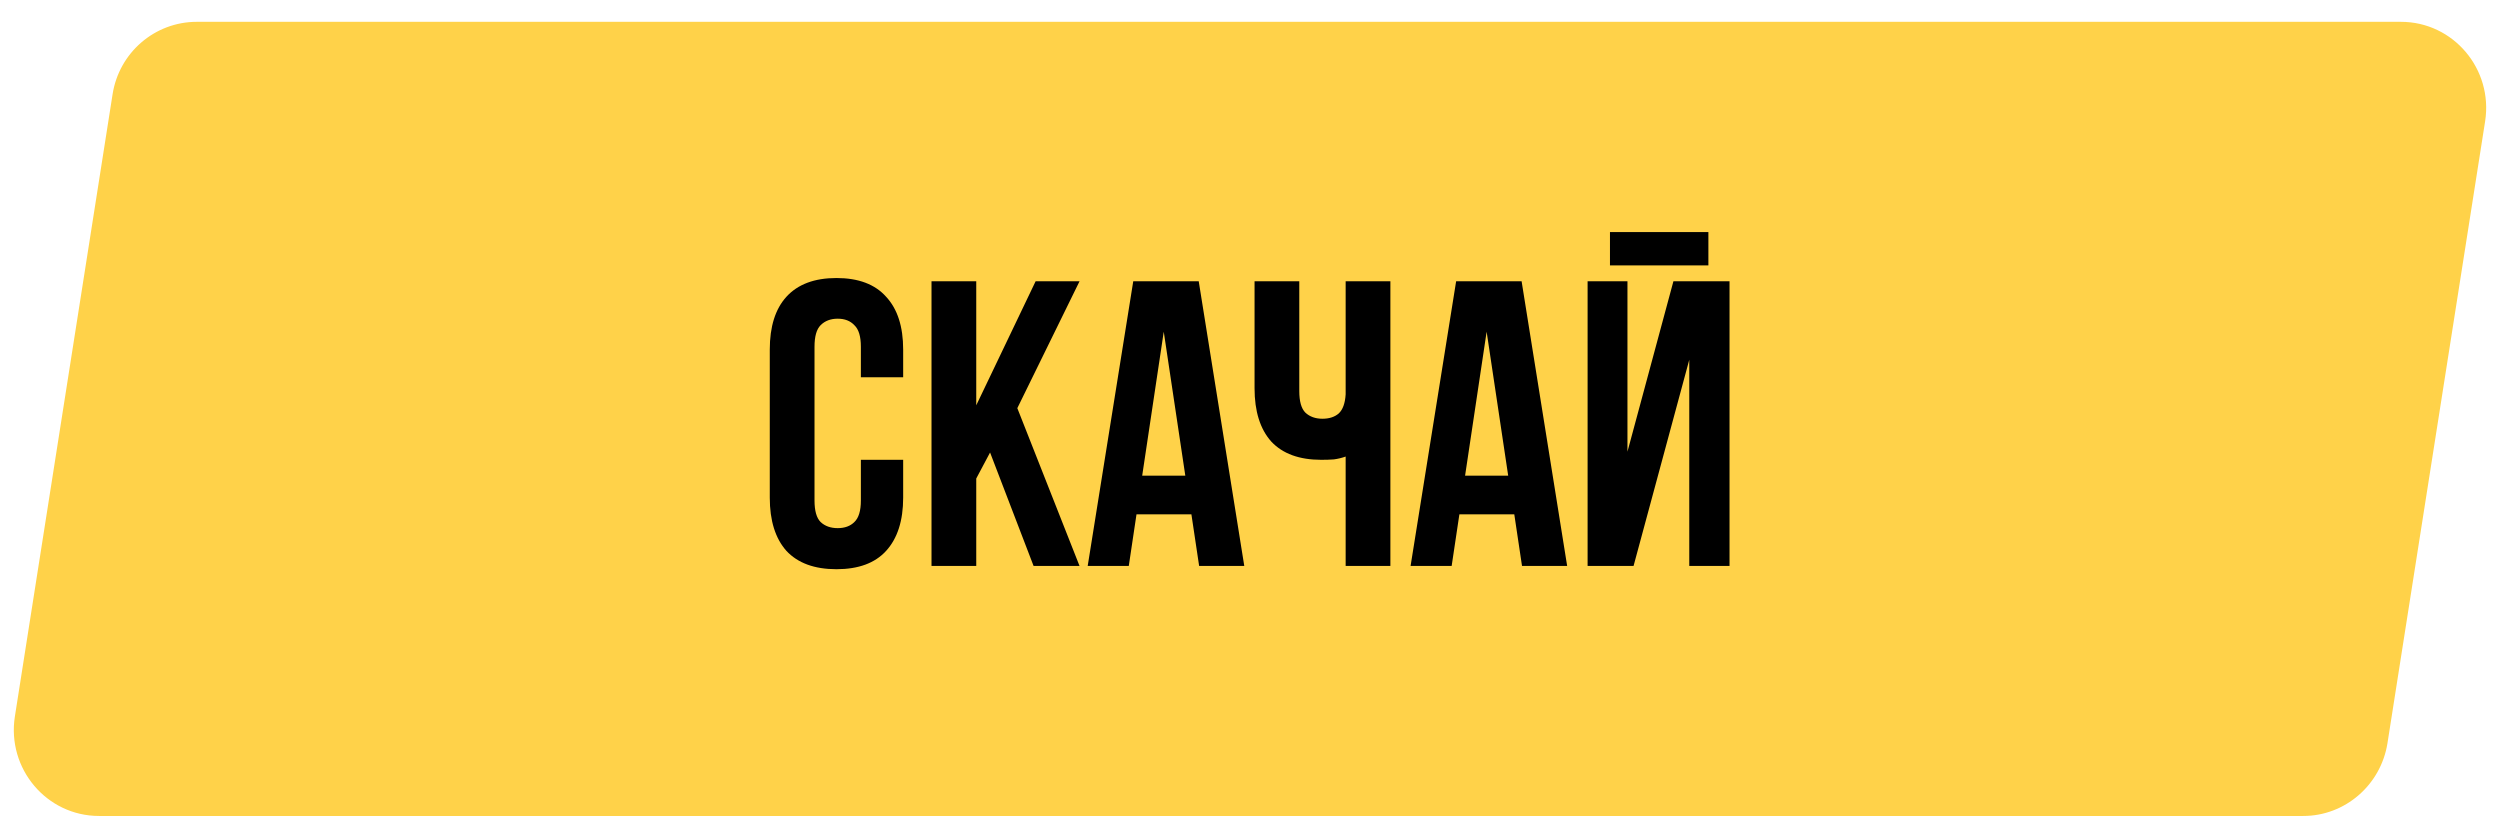
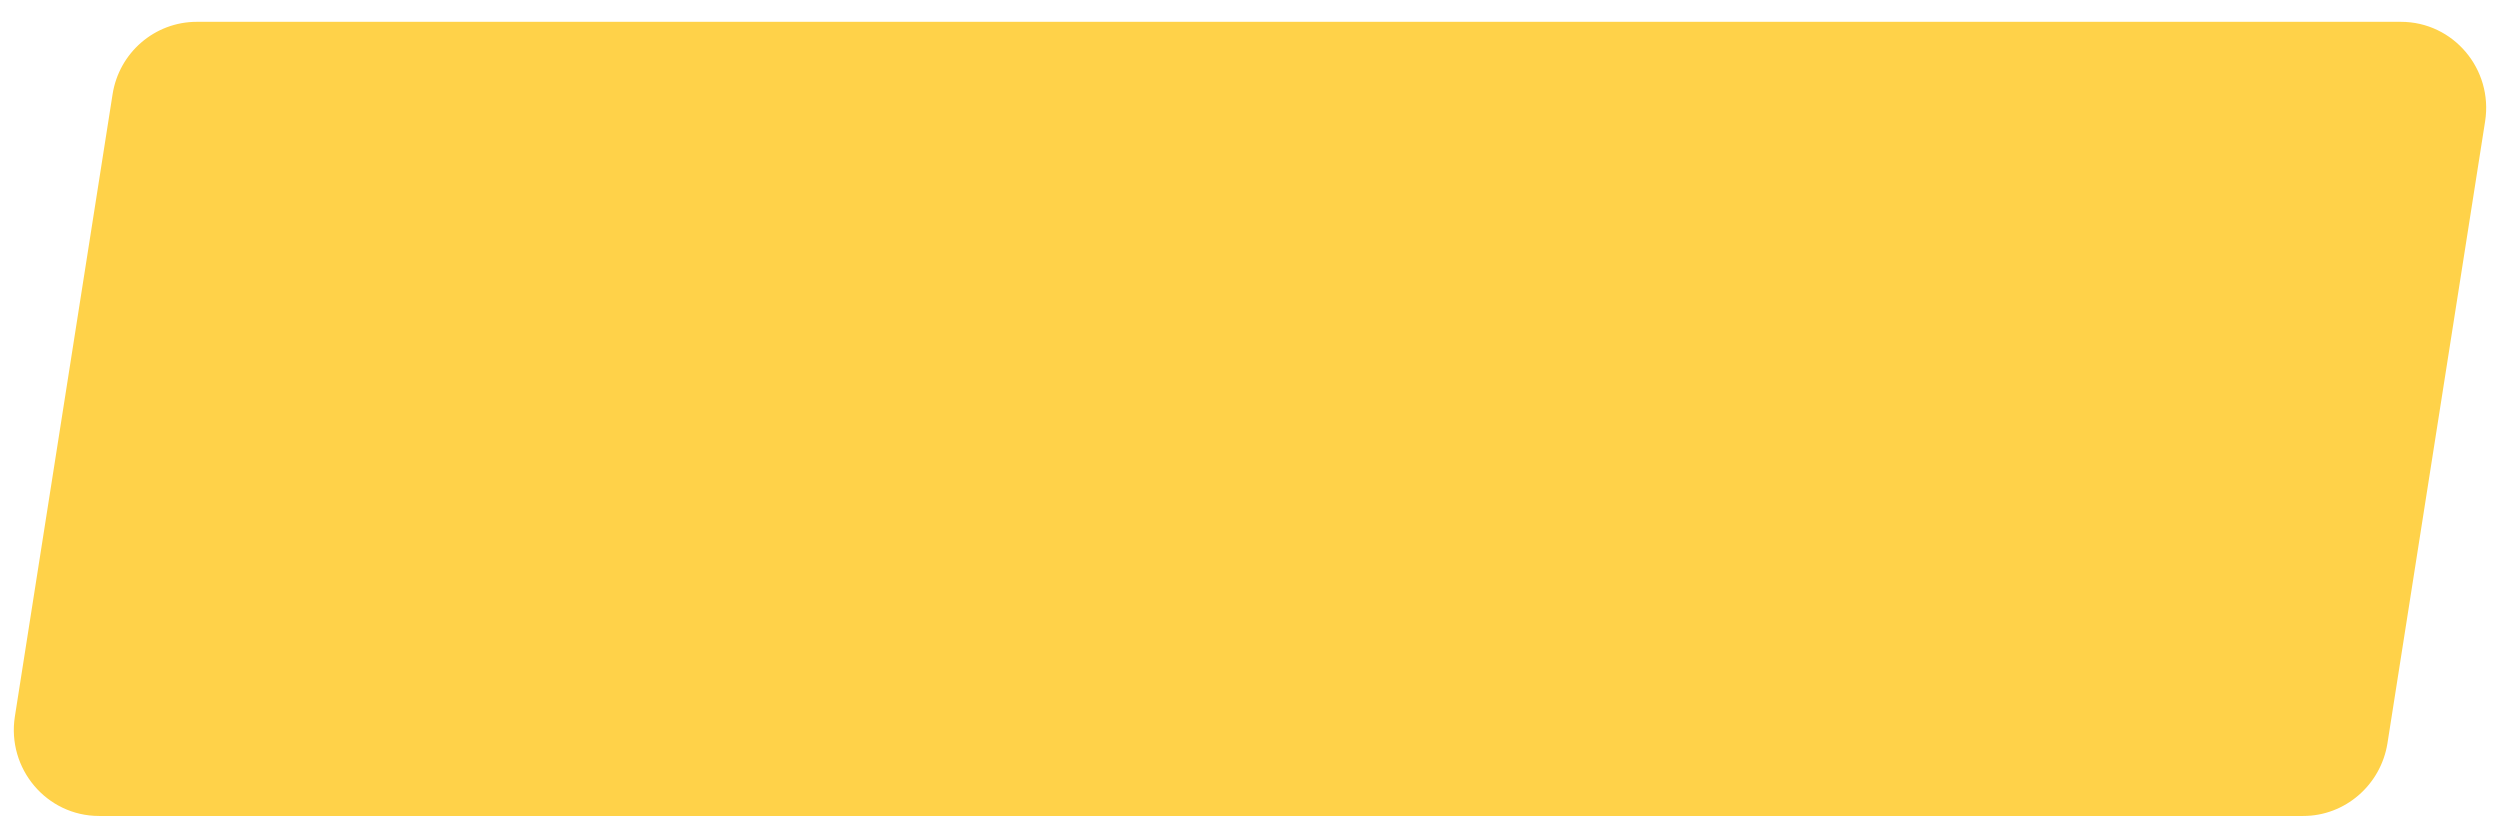
<svg xmlns="http://www.w3.org/2000/svg" width="561" height="188" viewBox="0 0 561 188" fill="none">
  <path fill-rule="evenodd" clip-rule="evenodd" d="M516.843 183.103H22.236C10.457 183.103 1.512 172.482 3.338 160.78L25.259 21.179C26.708 11.83 34.708 4.897 44.157 4.897H538.764C550.543 4.897 559.488 15.518 557.661 27.221L535.74 166.821C534.229 176.171 526.229 183.103 516.843 183.103Z" fill="#FFD249" />
-   <path d="M202.671 103.181V111.668C202.671 116.84 201.393 120.825 198.838 123.623C196.343 126.361 192.632 127.73 187.704 127.73C182.776 127.73 179.035 126.361 176.479 123.623C173.985 120.825 172.738 116.84 172.738 111.668V78.45C172.738 73.279 173.985 69.324 176.479 66.586C179.035 63.788 182.776 62.389 187.704 62.389C192.632 62.389 196.343 63.788 198.838 66.586C201.393 69.324 202.671 73.279 202.671 78.45V84.656H193.18V77.811C193.18 75.499 192.693 73.887 191.72 72.975C190.807 72.001 189.56 71.514 187.978 71.514C186.396 71.514 185.119 72.001 184.145 72.975C183.233 73.887 182.776 75.499 182.776 77.811V112.307C182.776 114.619 183.233 116.231 184.145 117.144C185.119 118.057 186.396 118.513 187.978 118.513C189.56 118.513 190.807 118.057 191.72 117.144C192.693 116.231 193.18 114.619 193.18 112.307V103.181H202.671ZM222.172 101.539L219.07 107.379V127H209.031V63.119H219.07V90.953L232.393 63.119H242.249L228.287 91.591L242.249 127H231.937L222.172 101.539ZM279.215 127H269.085L267.351 115.41H255.031L253.298 127H244.08L254.301 63.119H268.994L279.215 127ZM256.309 106.74H265.983L261.146 74.435L256.309 106.74ZM291.56 63.119V87.758C291.56 90.07 292.016 91.683 292.929 92.595C293.902 93.508 295.18 93.964 296.762 93.964C298.283 93.964 299.5 93.569 300.412 92.778C301.325 91.926 301.842 90.496 301.964 88.489V63.119H312.002V127H301.964V102.451C301.112 102.755 300.23 102.968 299.317 103.09C298.465 103.151 297.522 103.181 296.488 103.181C291.56 103.181 287.818 101.812 285.263 99.075C282.769 96.276 281.522 92.291 281.522 87.12V63.119H291.56ZM351.67 127H341.54L339.806 115.41H327.486L325.752 127H316.535L326.756 63.119H341.449L351.67 127ZM328.764 106.74H338.437L333.601 74.435L328.764 106.74ZM366.57 127H356.258V63.119H365.201V101.356L375.514 63.119H388.107V127H379.073V80.732L366.57 127ZM383.362 52.076V59.559H361.277V52.076H383.362Z" fill="black" />
</svg>